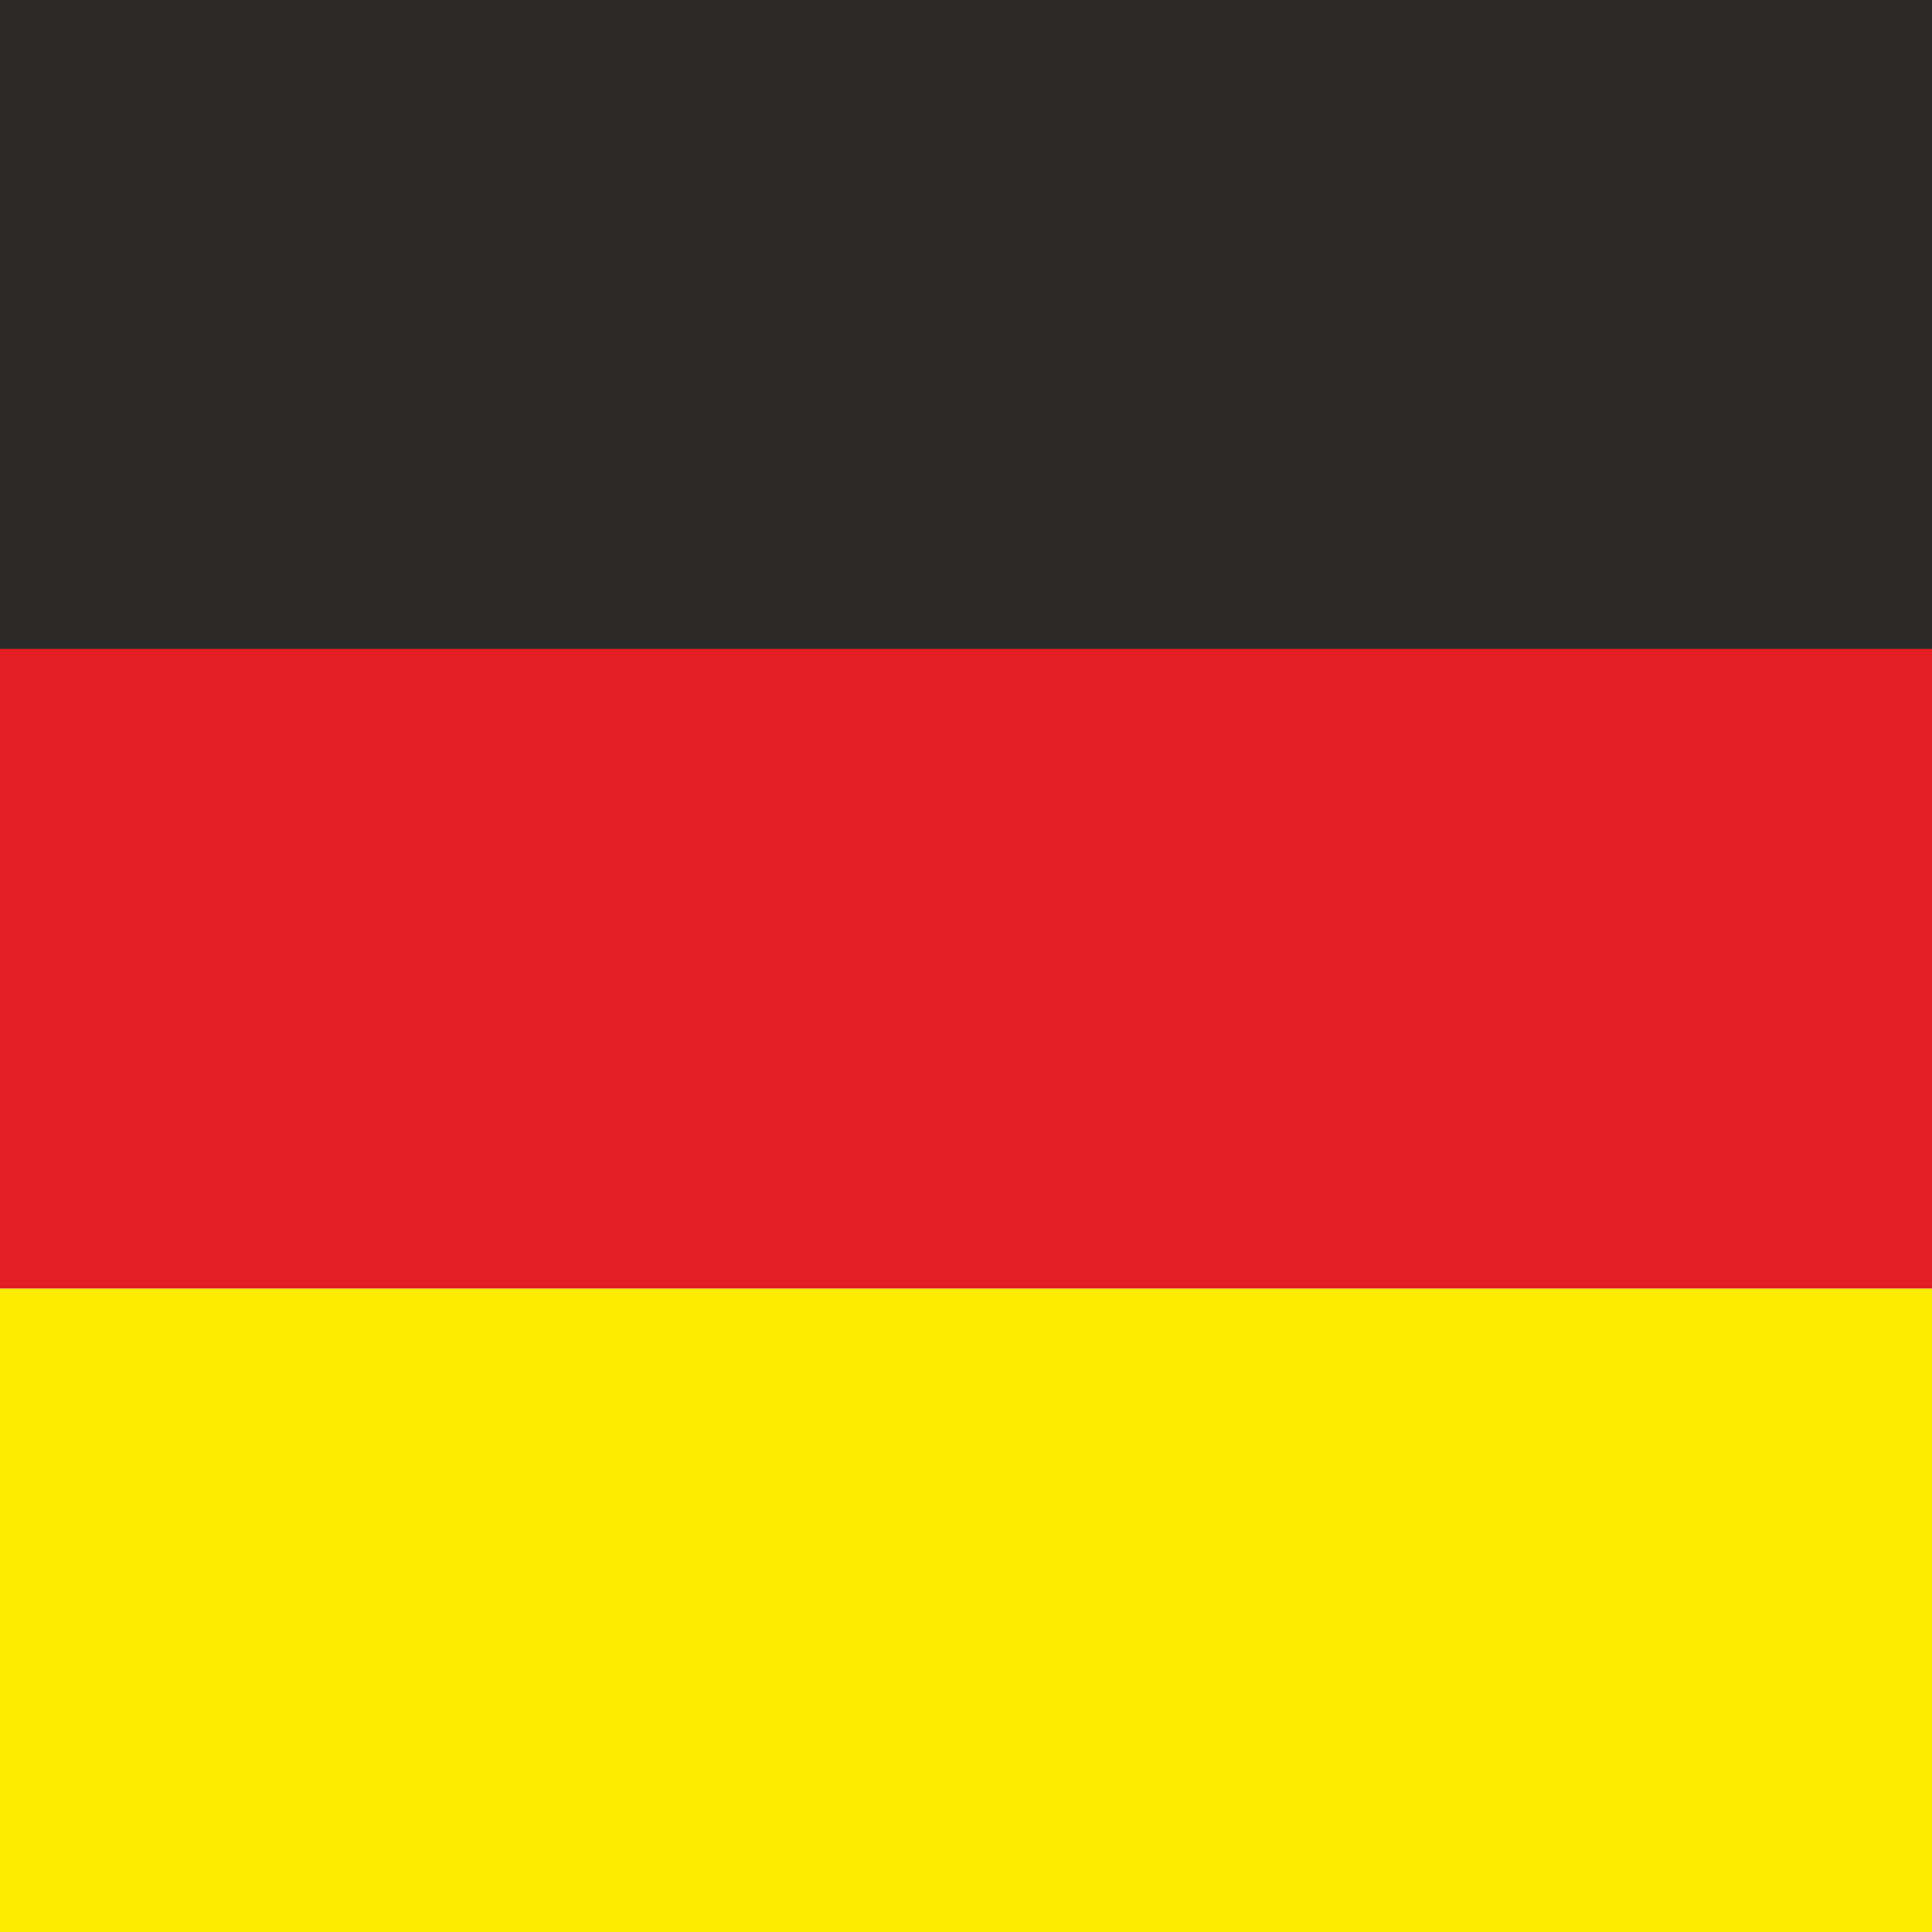
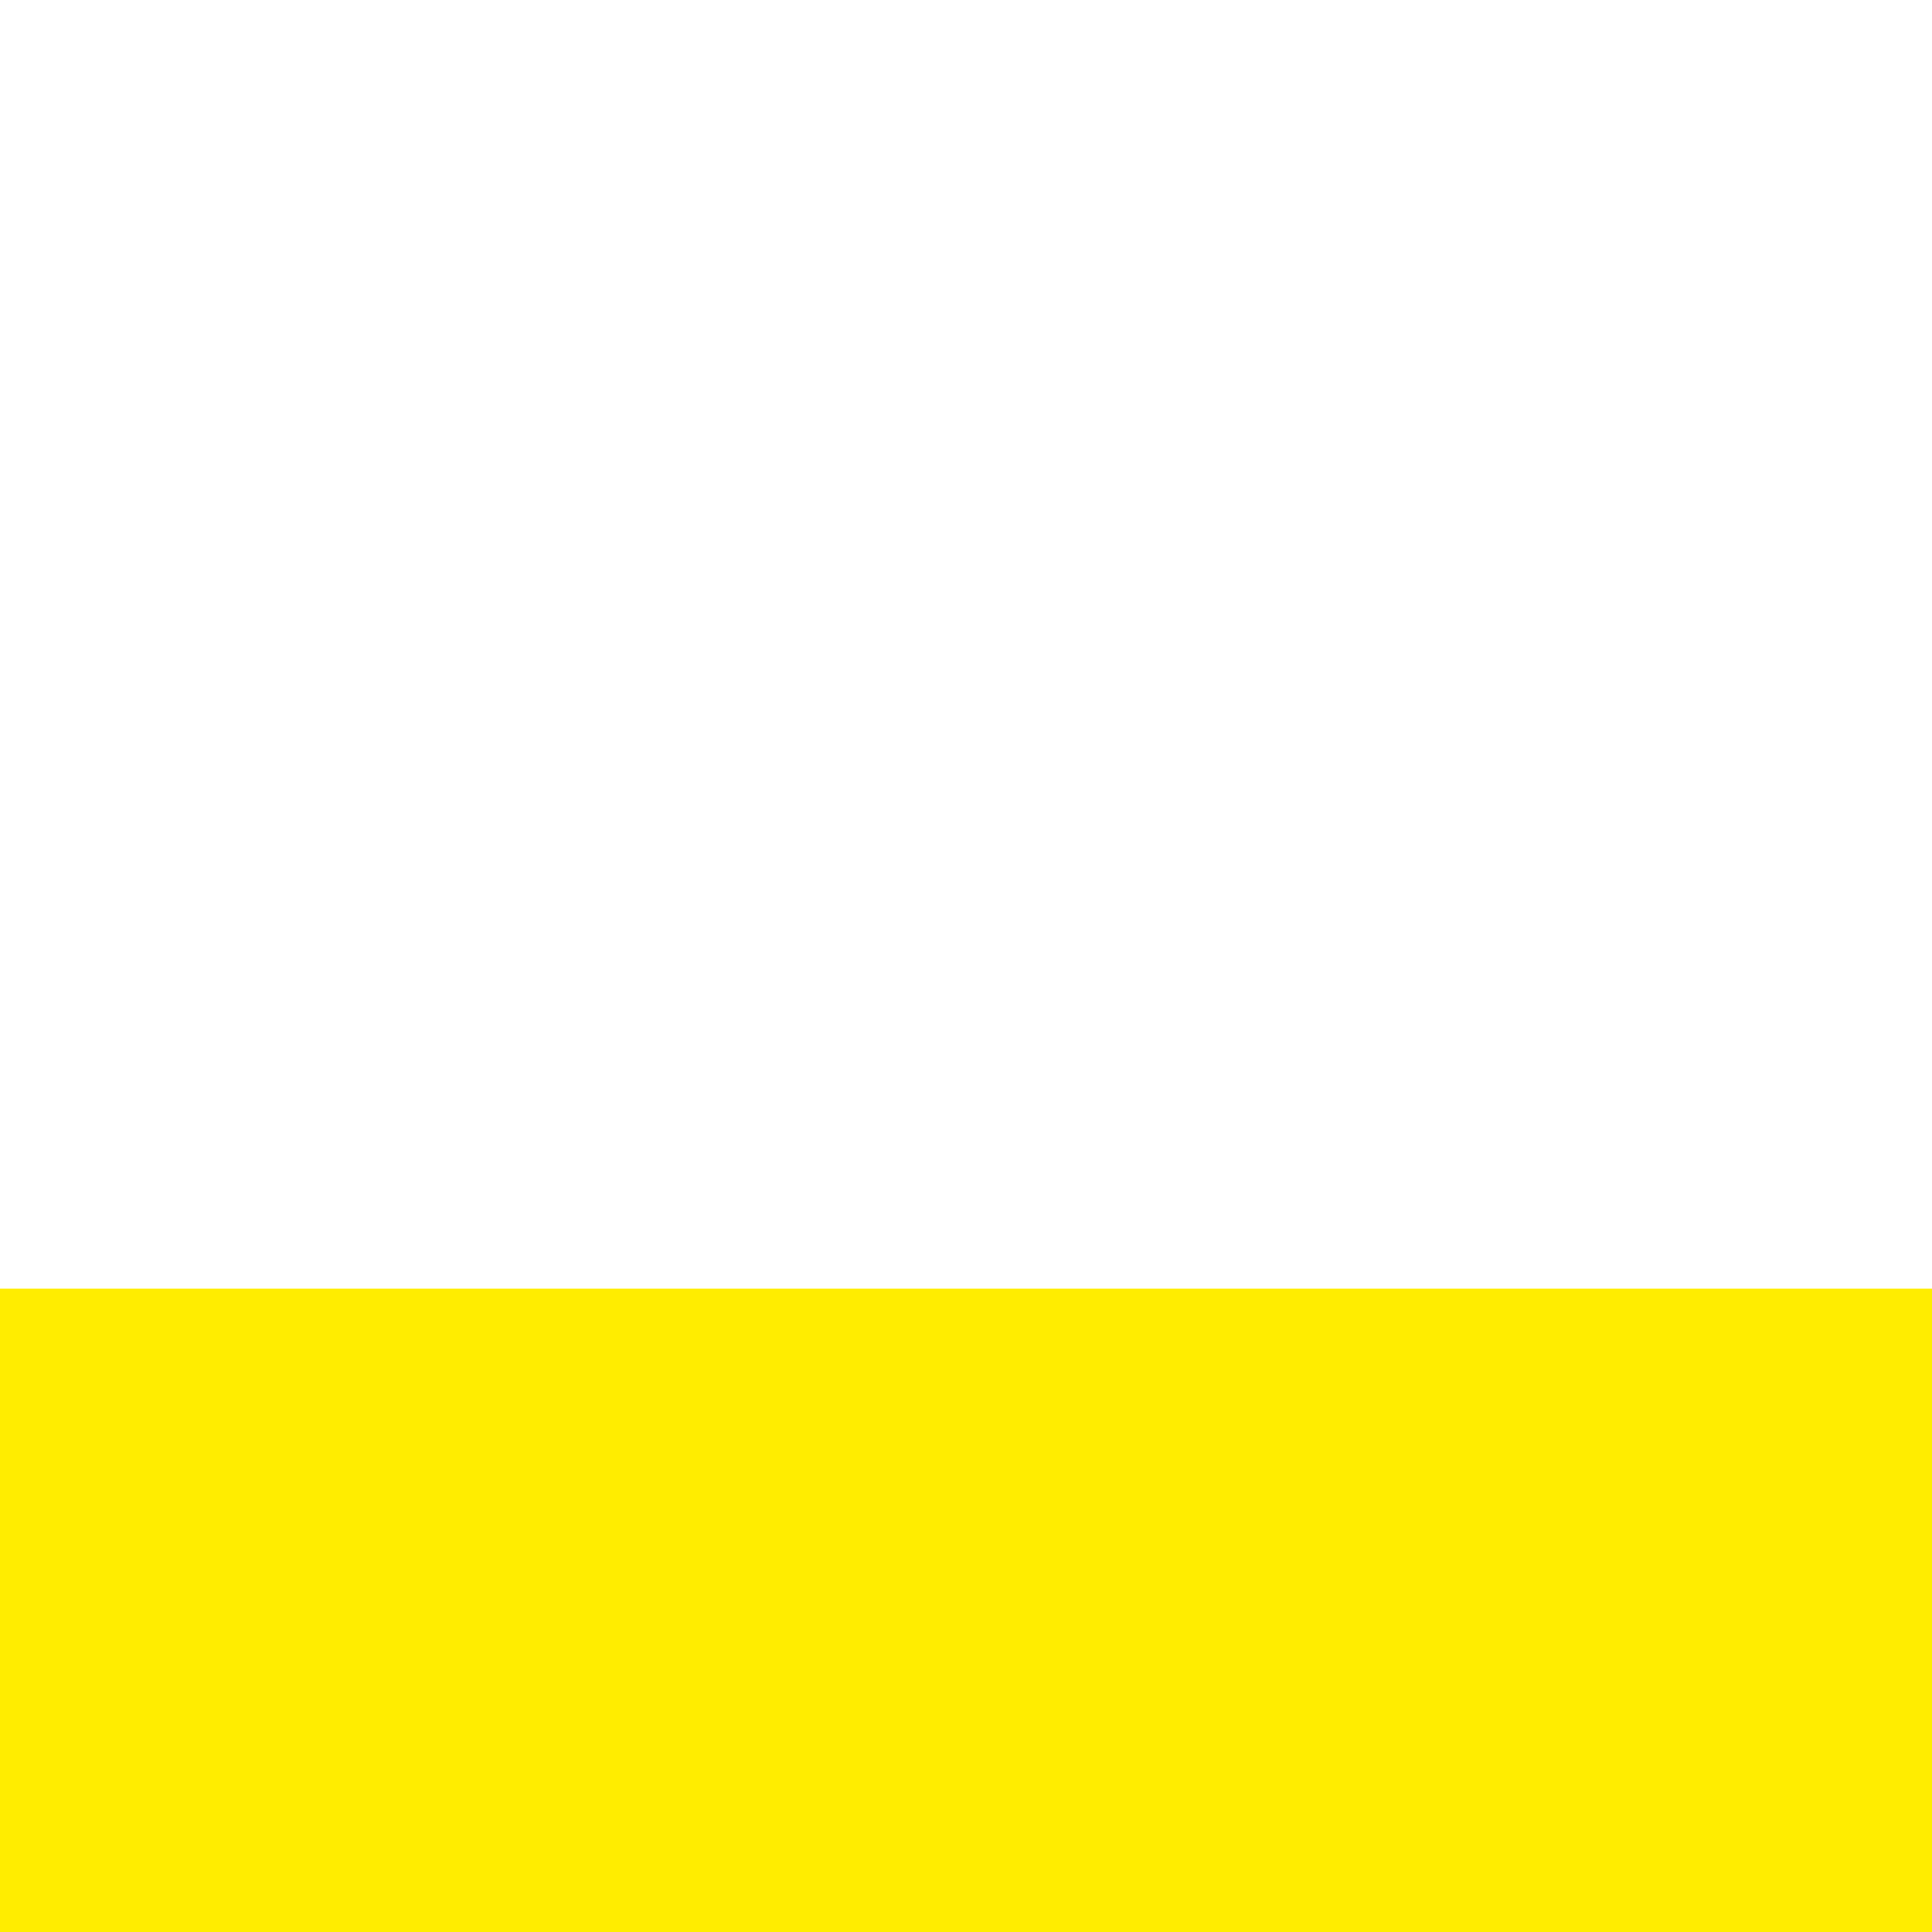
<svg xmlns="http://www.w3.org/2000/svg" xml:space="preserve" width="100px" height="100px" version="1.1" style="shape-rendering:geometricPrecision; text-rendering:geometricPrecision; image-rendering:optimizeQuality; fill-rule:evenodd; clip-rule:evenodd" viewBox="0 0 559 559">
  <defs>
    <style type="text/css">
   
    .fil2 {fill:#2B2A29}
    .fil1 {fill:#FFED00}
    .fil0 {fill:#E31E24}
   
  </style>
  </defs>
  <g id="Ebene_x0020_1">
-     <rect class="fil0" transform="matrix(7.43772E-14 -2.721 2.405 6.17954E-14 -0.005 372.865)" width="69" height="233" />
    <rect class="fil1" transform="matrix(7.43772E-14 2.721 2.405 -6.17954E-14 -0.005 372.863)" width="69" height="233" />
-     <rect class="fil2" transform="matrix(7.43772E-14 2.721 2.405 -6.17954E-14 -0.005 -0.003)" width="69" height="233" />
  </g>
</svg>